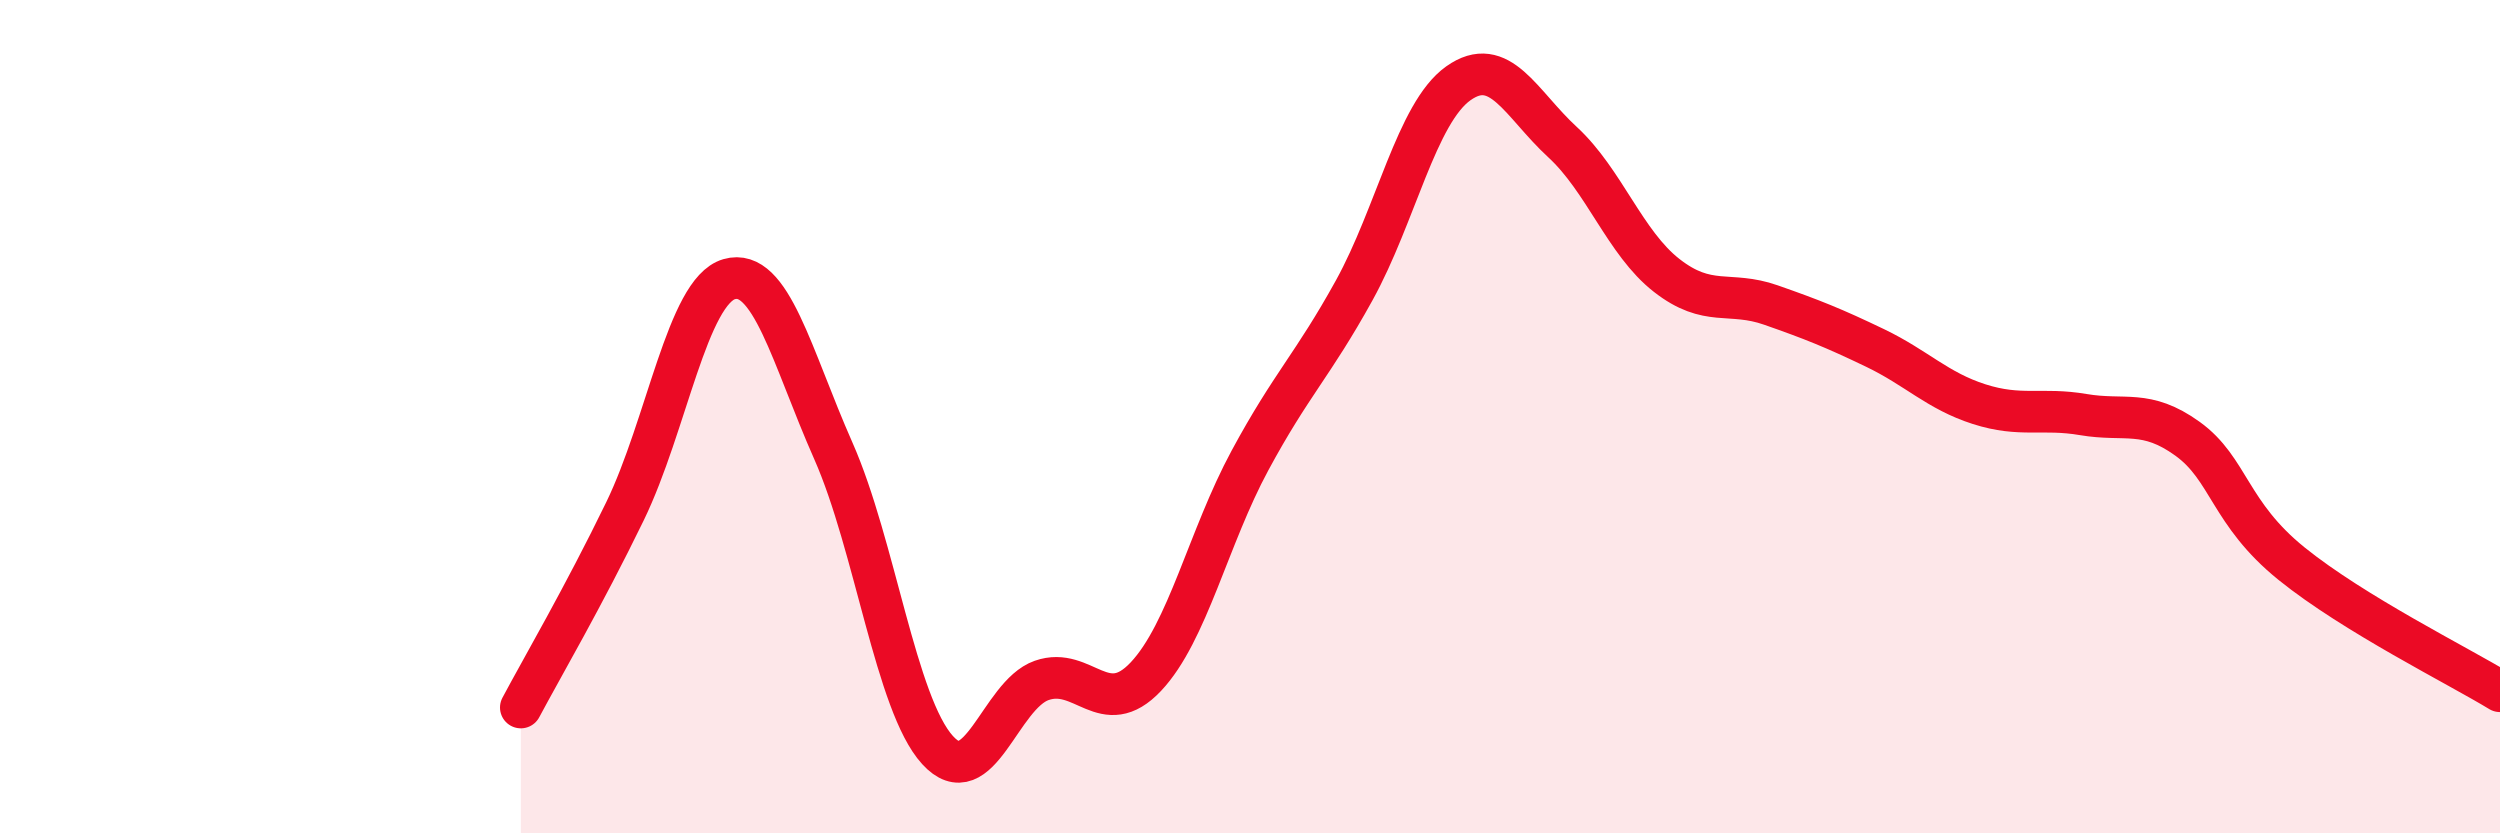
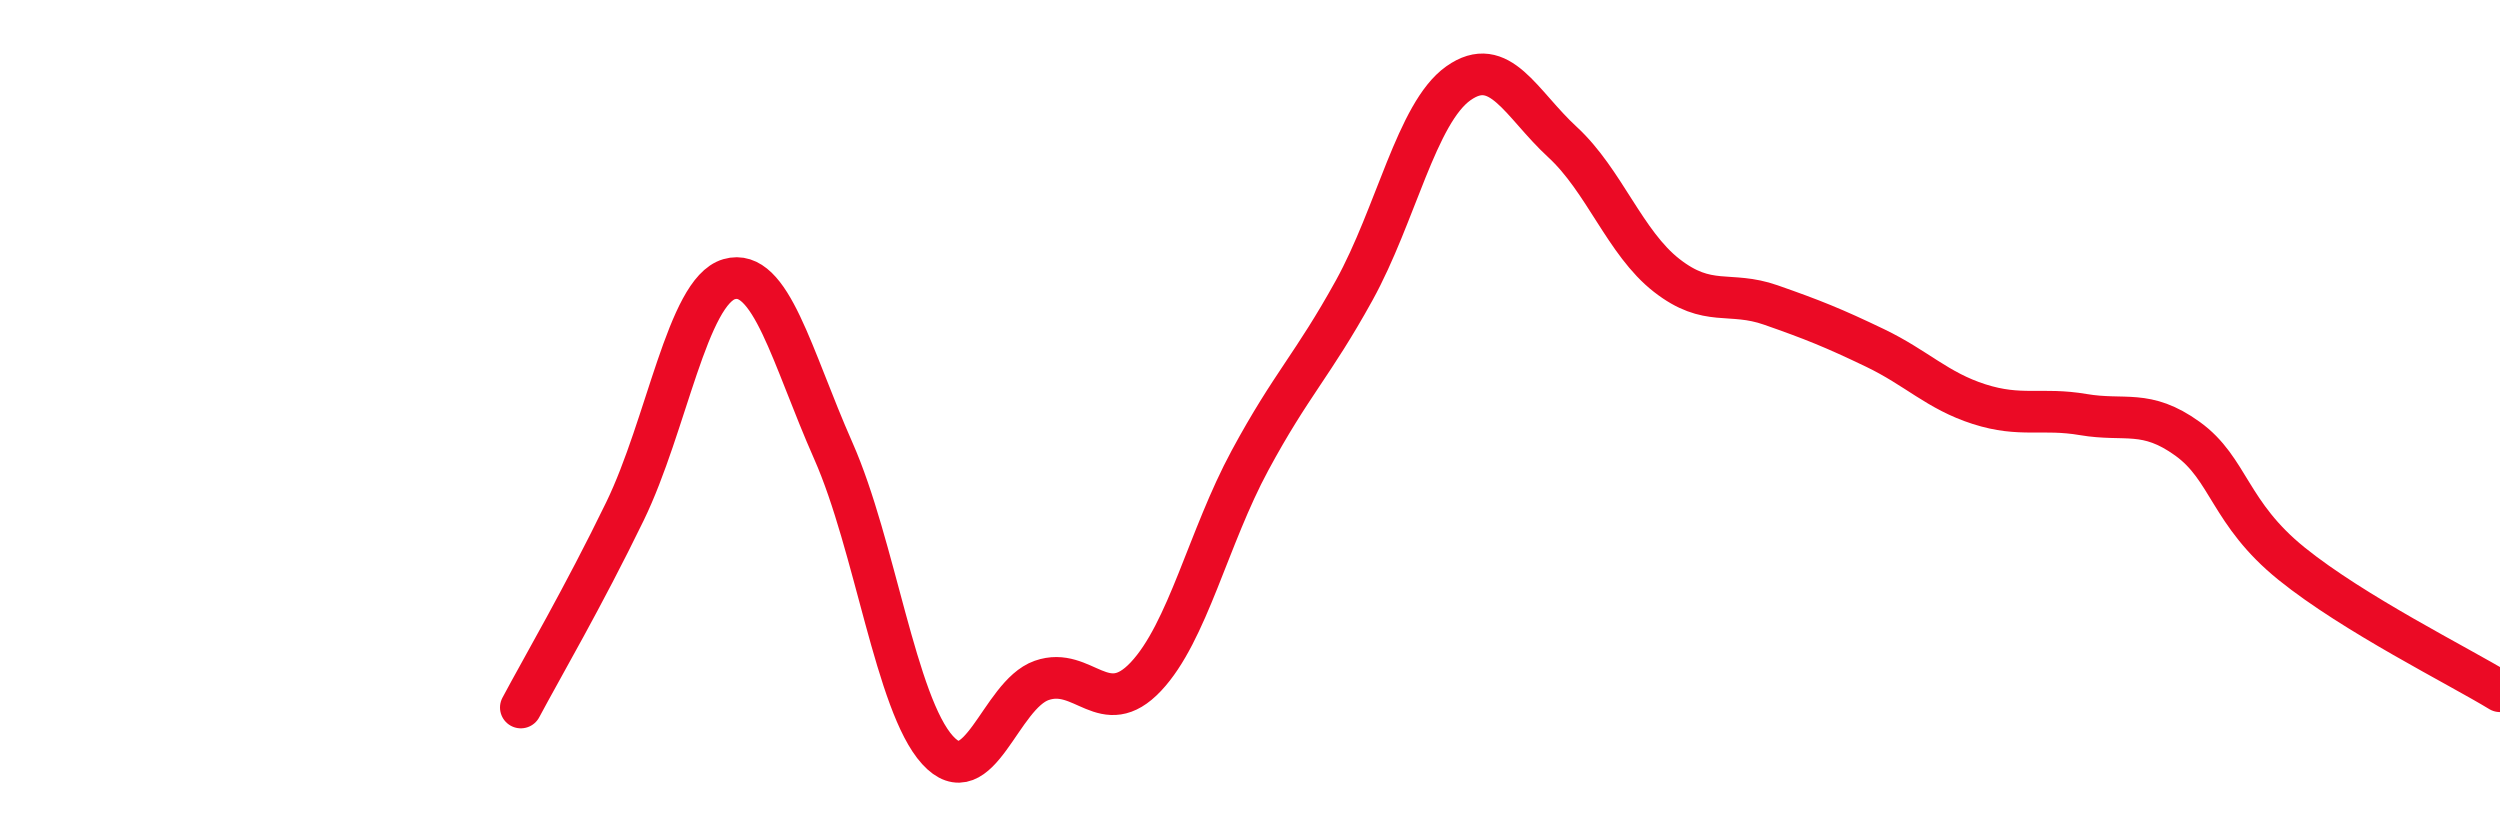
<svg xmlns="http://www.w3.org/2000/svg" width="60" height="20" viewBox="0 0 60 20">
-   <path d="M 12.5,16.98 C 13,16.04 14,14.33 15,12.27 C 16,10.21 16.5,6.99 17.5,6.7 C 18.5,6.41 19,8.56 20,10.82 C 21,13.08 21.5,16.9 22.5,18 C 23.5,19.1 24,16.68 25,16.33 C 26,15.98 26.5,17.3 27.5,16.24 C 28.5,15.18 29,12.9 30,11.05 C 31,9.2 31.5,8.78 32.5,6.97 C 33.5,5.16 34,2.71 35,2 C 36,1.29 36.5,2.49 37.5,3.41 C 38.5,4.33 39,5.83 40,6.61 C 41,7.39 41.5,6.97 42.5,7.32 C 43.5,7.67 44,7.87 45,8.35 C 46,8.83 46.5,9.38 47.5,9.7 C 48.5,10.02 49,9.78 50,9.95 C 51,10.12 51.5,9.81 52.5,10.53 C 53.5,11.25 53.5,12.32 55,13.53 C 56.5,14.74 59,15.98 60,16.59L60 20L12.5 20Z" fill="#EB0A25" opacity="0.1" stroke-linecap="round" stroke-linejoin="round" />
  <path d="M 12.5,16.98 C 13,16.04 14,14.33 15,12.27 C 16,10.21 16.5,6.99 17.5,6.7 C 18.5,6.41 19,8.56 20,10.82 C 21,13.08 21.5,16.9 22.5,18 C 23.5,19.1 24,16.68 25,16.33 C 26,15.98 26.5,17.3 27.5,16.24 C 28.5,15.18 29,12.9 30,11.05 C 31,9.2 31.5,8.78 32.5,6.97 C 33.5,5.16 34,2.71 35,2 C 36,1.29 36.5,2.49 37.5,3.41 C 38.5,4.33 39,5.83 40,6.61 C 41,7.39 41.5,6.97 42.5,7.32 C 43.5,7.67 44,7.87 45,8.35 C 46,8.83 46.5,9.38 47.5,9.7 C 48.5,10.02 49,9.78 50,9.95 C 51,10.12 51.5,9.81 52.5,10.53 C 53.5,11.25 53.5,12.32 55,13.53 C 56.5,14.74 59,15.98 60,16.59" stroke="#EB0A25" stroke-width="1" fill="none" stroke-linecap="round" stroke-linejoin="round" />
</svg>